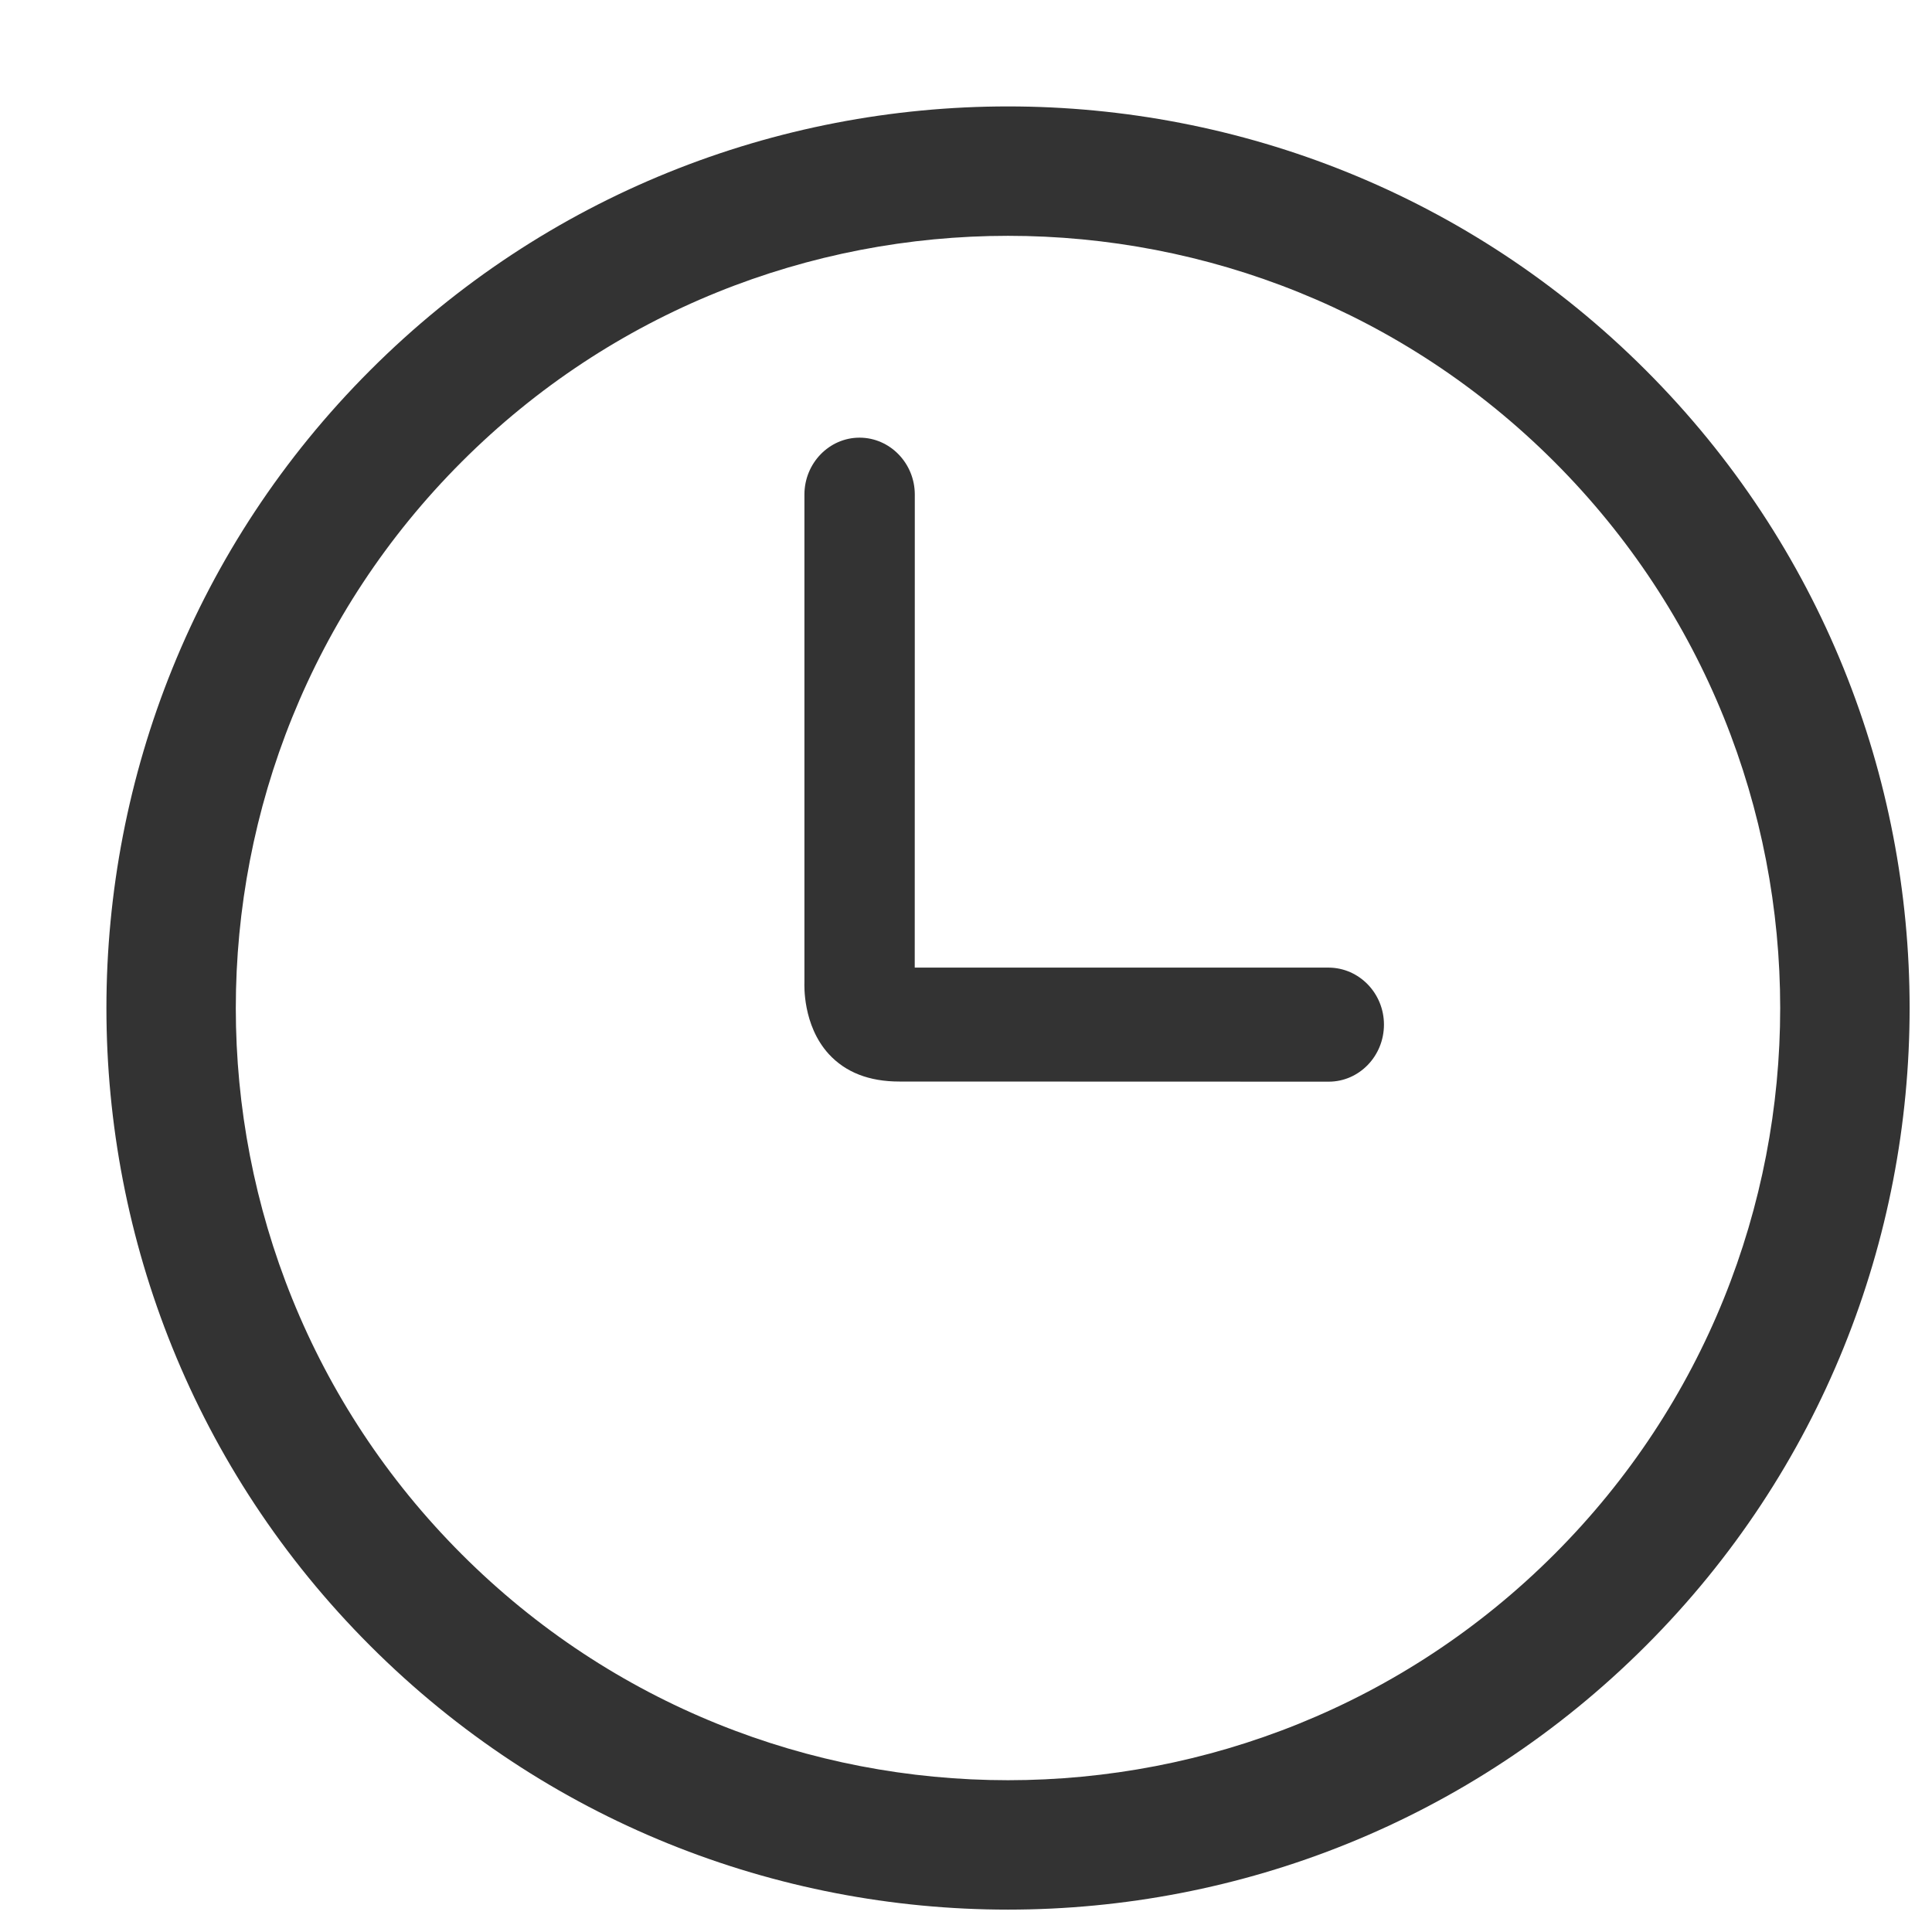
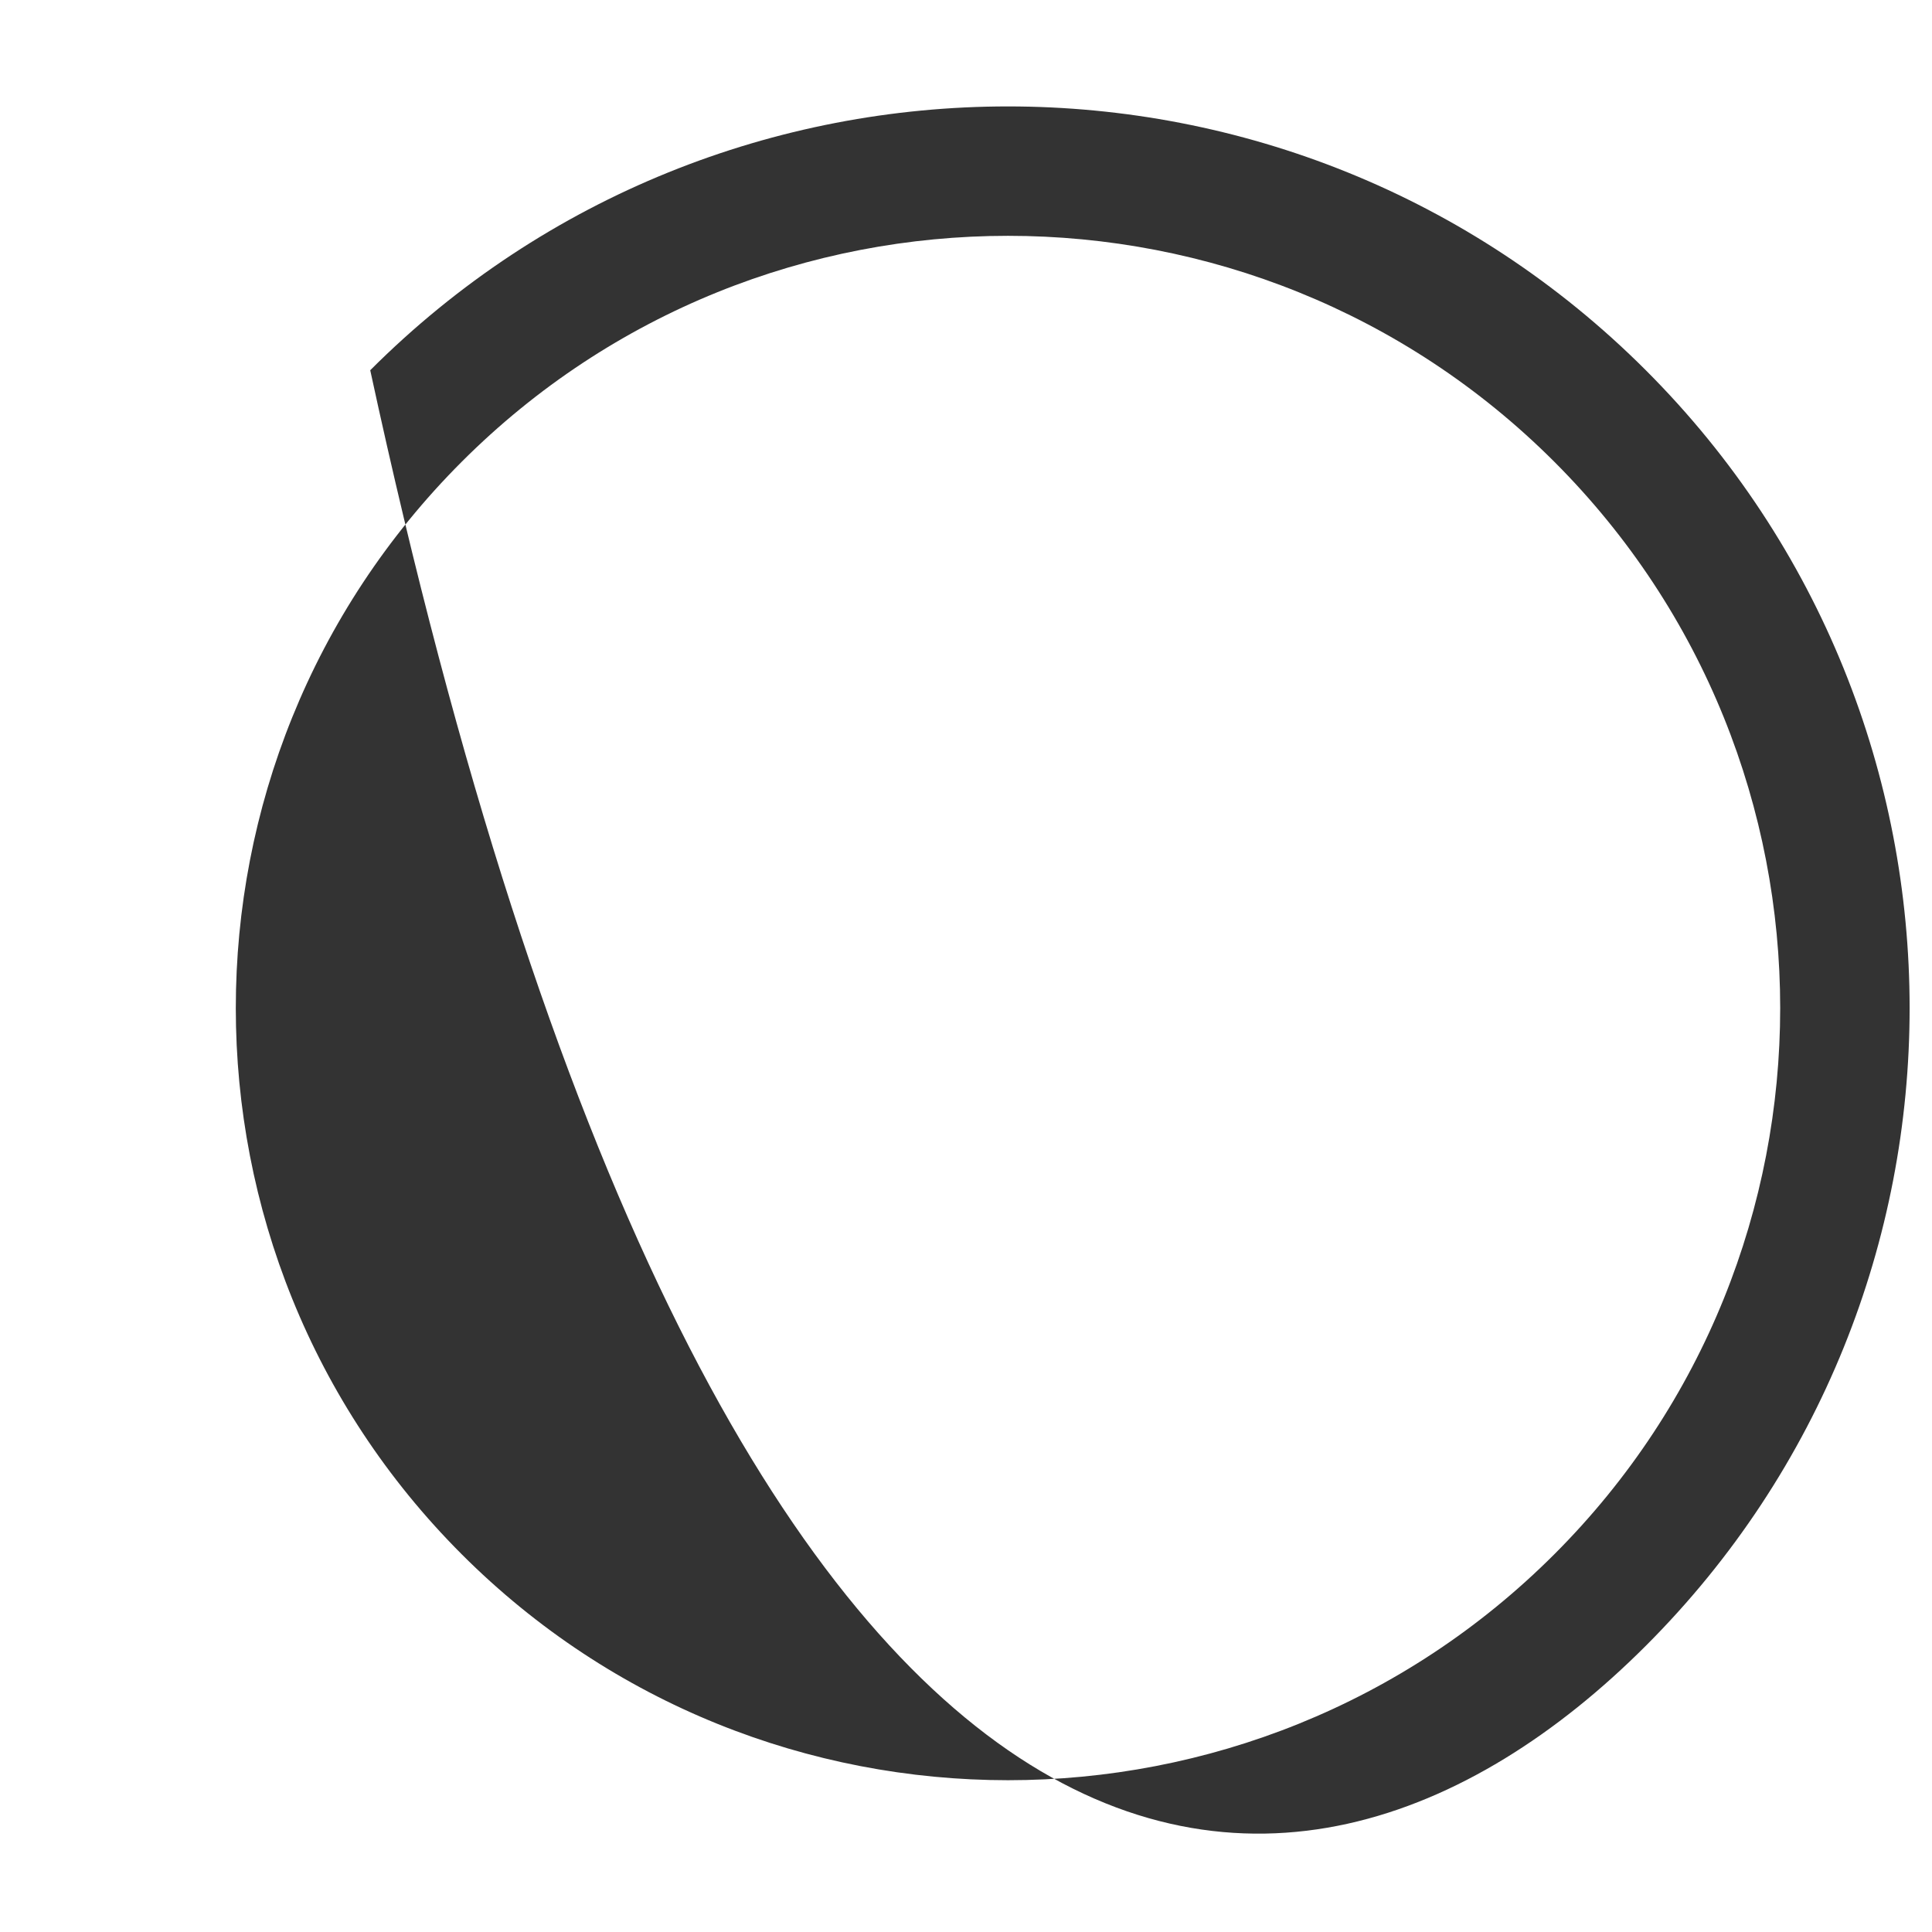
<svg xmlns="http://www.w3.org/2000/svg" width="30" height="30" viewBox="0 0 30 30" fill="none">
-   <path d="M25.556 5.749C20.095 0.287 11.209 0.287 5.749 5.749C0.287 11.21 0.287 20.096 5.749 25.556C11.209 31.018 20.095 31.018 25.556 25.556C31.018 20.096 31.018 11.21 25.556 5.749ZM24.135 24.135C19.457 28.813 11.846 28.812 7.17 24.135C2.492 19.458 2.492 11.848 7.17 7.17C11.846 2.493 19.457 2.492 24.135 7.17C28.812 11.847 28.812 19.459 24.135 24.135Z" fill="#333333" />
-   <path d="M20.633 15.025H14.204L14.205 7.68C14.205 7.193 13.819 6.796 13.347 6.796C12.875 6.796 12.491 7.193 12.491 7.68V15.256C12.491 15.283 12.459 15.916 12.868 16.366C13.128 16.65 13.493 16.794 13.965 16.794L20.633 16.796C21.105 16.796 21.49 16.399 21.49 15.91C21.49 15.424 21.106 15.028 20.633 15.025Z" fill="#333333" />
+   <path d="M25.556 5.749C20.095 0.287 11.209 0.287 5.749 5.749C11.209 31.018 20.095 31.018 25.556 25.556C31.018 20.096 31.018 11.21 25.556 5.749ZM24.135 24.135C19.457 28.813 11.846 28.812 7.17 24.135C2.492 19.458 2.492 11.848 7.17 7.17C11.846 2.493 19.457 2.492 24.135 7.17C28.812 11.847 28.812 19.459 24.135 24.135Z" fill="#333333" />
</svg>